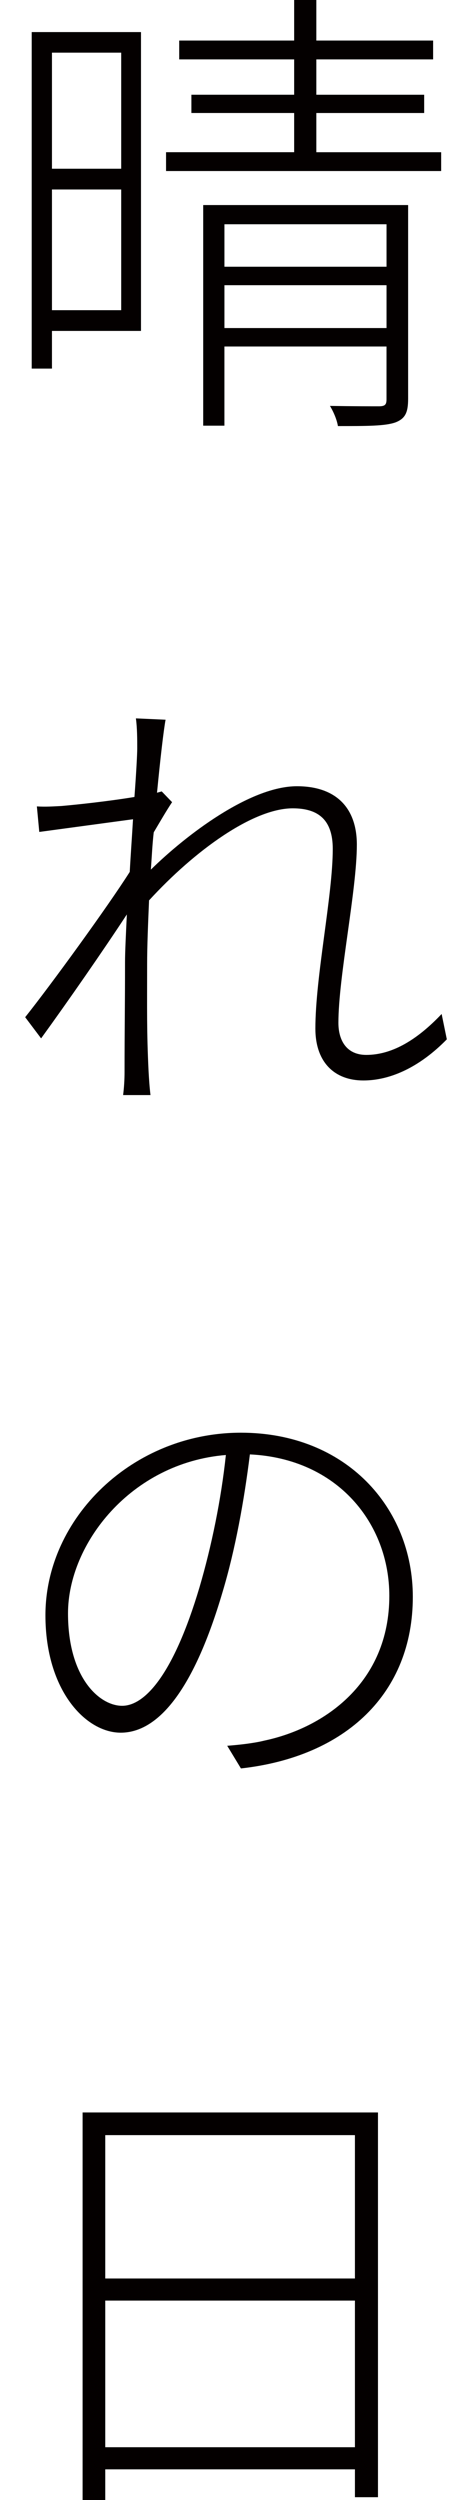
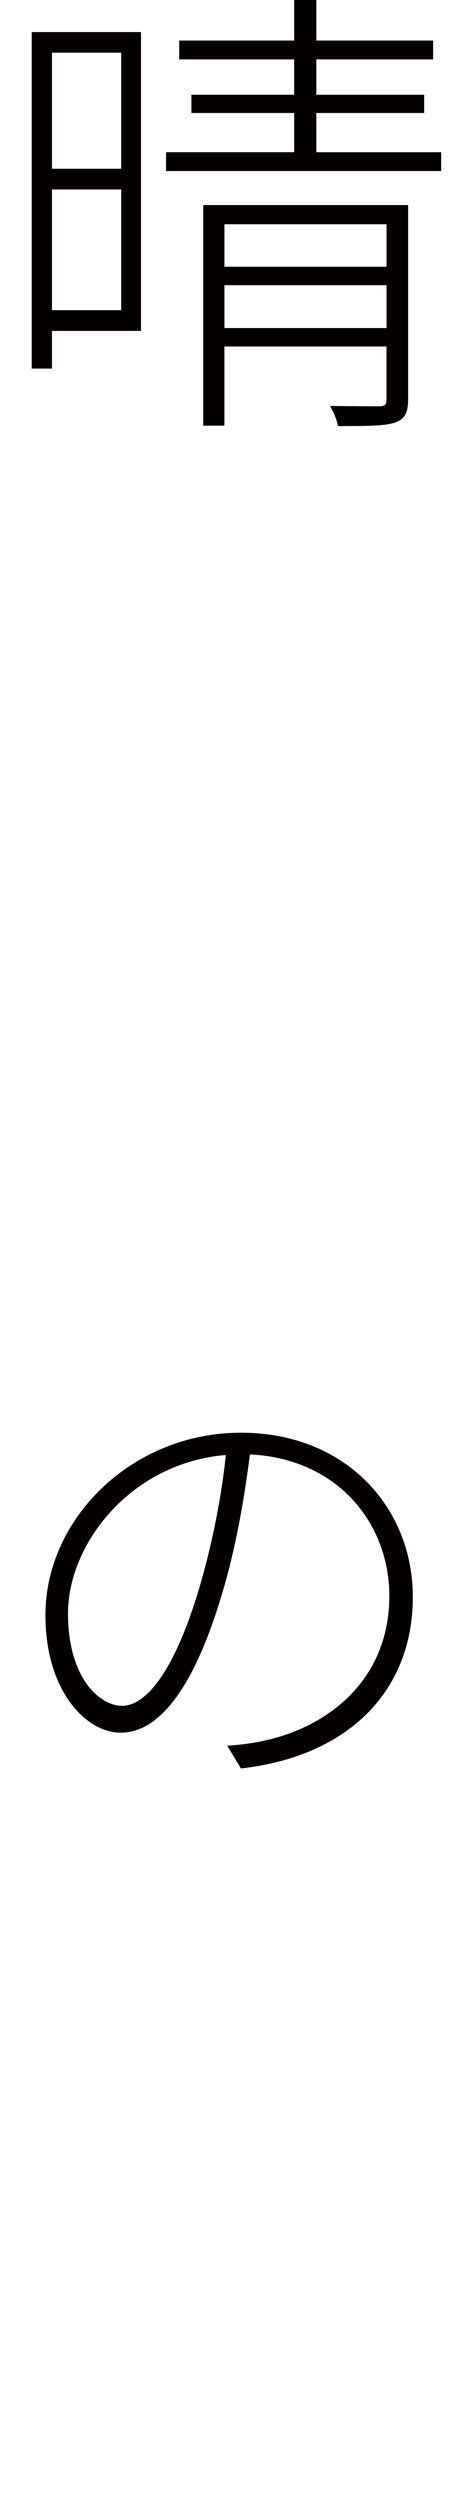
<svg xmlns="http://www.w3.org/2000/svg" version="1.1" id="レイヤー_1" x="0px" y="0px" viewBox="0 0 24 127.041" style="enable-background:new 0 0 24 127.041;" xml:space="preserve">
  <style type="text/css">
	.st0{fill:#040000;}
</style>
  <g>
    <path class="st0" d="M7.168,16.816H2.642v1.914h-1.03v-17.1h5.557V16.816z M2.642,2.676v5.898h3.521V2.676H2.642z M6.163,15.762   V9.629H2.642v6.133H6.163z M22.432,7.734v0.957H8.443V7.734h6.514V5.742H9.732V4.814h5.225V3.018H9.112V2.061h5.845V0h1.128v2.061   h5.938v0.957h-5.938v1.797h5.483v0.928h-5.483v1.992H22.432z M20.752,20.264c0,0.693-0.142,1.006-0.645,1.201   c-0.527,0.186-1.44,0.186-2.925,0.186c-0.049-0.312-0.215-0.713-0.405-1.025c1.221,0.02,2.202,0.02,2.49,0.02   c0.312,0,0.386-0.088,0.386-0.352v-2.686h-8.242v4.023h-1.079V10.42h10.42V20.264z M11.412,11.396v2.158h8.242v-2.158H11.412z    M19.654,16.67v-2.178h-8.242v2.178H19.654z" />
-     <path class="st0" d="M1.875,40.977c0.435,0.029,0.84,0,1.245-0.02c0.791-0.068,2.422-0.244,3.716-0.459   c0.093-1.24,0.142-2.197,0.142-2.461c0-0.459,0-1.035-0.068-1.533l1.509,0.068c-0.098,0.527-0.264,1.943-0.435,3.711l0.239-0.068   l0.527,0.547c-0.288,0.43-0.62,1.006-0.933,1.533c-0.073,0.625-0.098,1.25-0.146,1.895c1.777-1.748,5.034-4.238,7.427-4.238   c1.992,0,3.047,1.104,3.047,2.969c0,2.324-0.938,6.709-0.938,9.053c0,0.889,0.41,1.631,1.416,1.631c1.27,0,2.539-0.713,3.833-2.08   l0.264,1.289c-1.367,1.396-2.852,2.09-4.243,2.09c-1.46,0-2.441-0.918-2.441-2.637c0-2.656,0.884-6.758,0.884-9.131   c0-1.484-0.742-2.061-2.036-2.061c-2.012,0-4.98,2.139-7.305,4.678c-0.049,1.172-0.098,2.295-0.098,3.252   c0,2.275-0.024,3.408,0.073,5.42c0.024,0.43,0.049,0.811,0.098,1.221H6.26c0.049-0.391,0.073-0.791,0.073-1.172   c0-2.256,0.024-3.213,0.024-5.586c0-0.508,0.044-1.387,0.093-2.422c-1.196,1.826-2.993,4.414-4.36,6.299L1.28,51.689   c1.313-1.65,4.189-5.605,5.317-7.383c0.049-0.908,0.117-1.816,0.166-2.676c-1.006,0.137-3.184,0.43-4.766,0.645L1.875,40.977z" />
    <path class="st0" d="M12.251,89.863l-0.698-1.152c0.649-0.049,1.392-0.137,1.895-0.264c3.042-0.645,6.348-2.939,6.348-7.354   c0-3.662-2.612-6.973-7.09-7.188c-0.288,2.324-0.742,4.844-1.392,7.002c-1.436,4.883-3.232,7.139-5.176,7.139   c-1.772,0-3.828-2.139-3.828-5.967c0-4.941,4.429-9.277,9.941-9.277c5.342,0,8.74,3.809,8.74,8.34   C20.992,86.035,17.593,89.268,12.251,89.863z M6.211,86.68c1.152,0,2.612-1.582,3.931-6.016c0.62-2.109,1.104-4.482,1.343-6.729   c-4.839,0.4-8.027,4.521-8.027,8.047C3.458,85.264,5.064,86.68,6.211,86.68z" />
-     <path class="st0" d="M19.219,107.344v19.551h-1.172v-1.416H5.352v1.562H4.2v-19.697H19.219z M5.352,108.496v7.285h12.695v-7.285   H5.352z M18.047,124.355v-7.451H5.352v7.451H18.047z" />
  </g>
</svg>